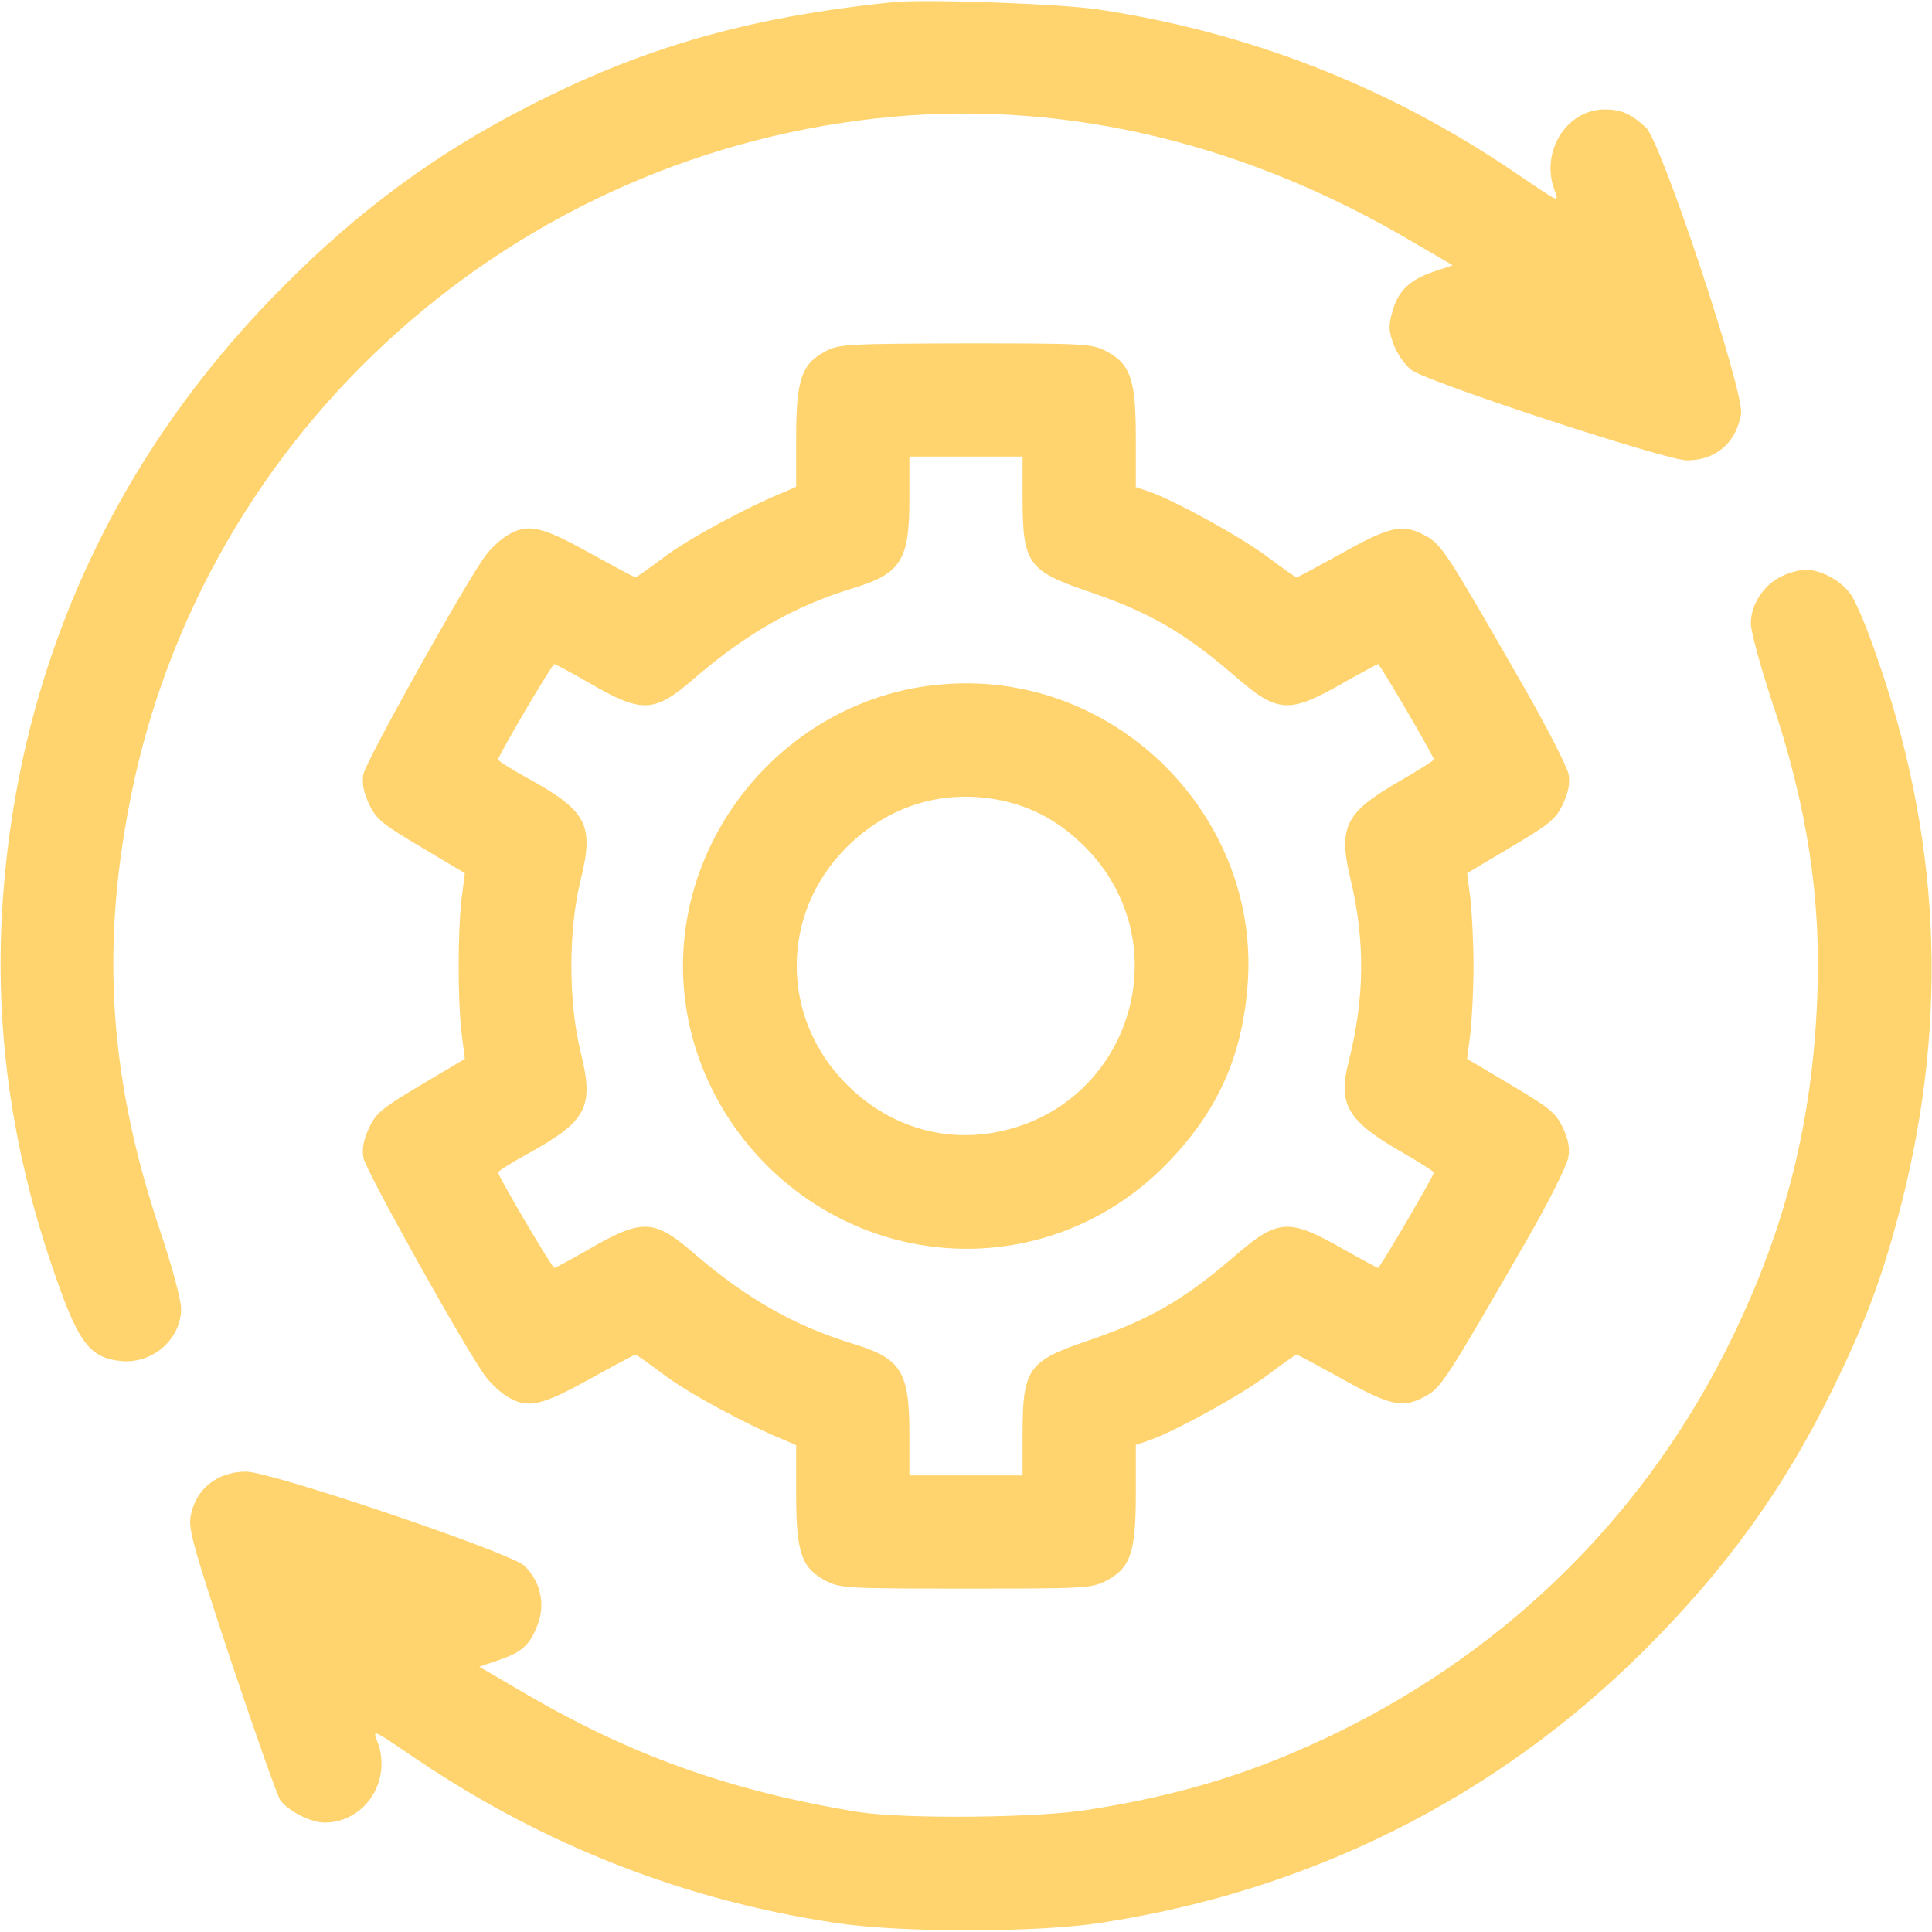
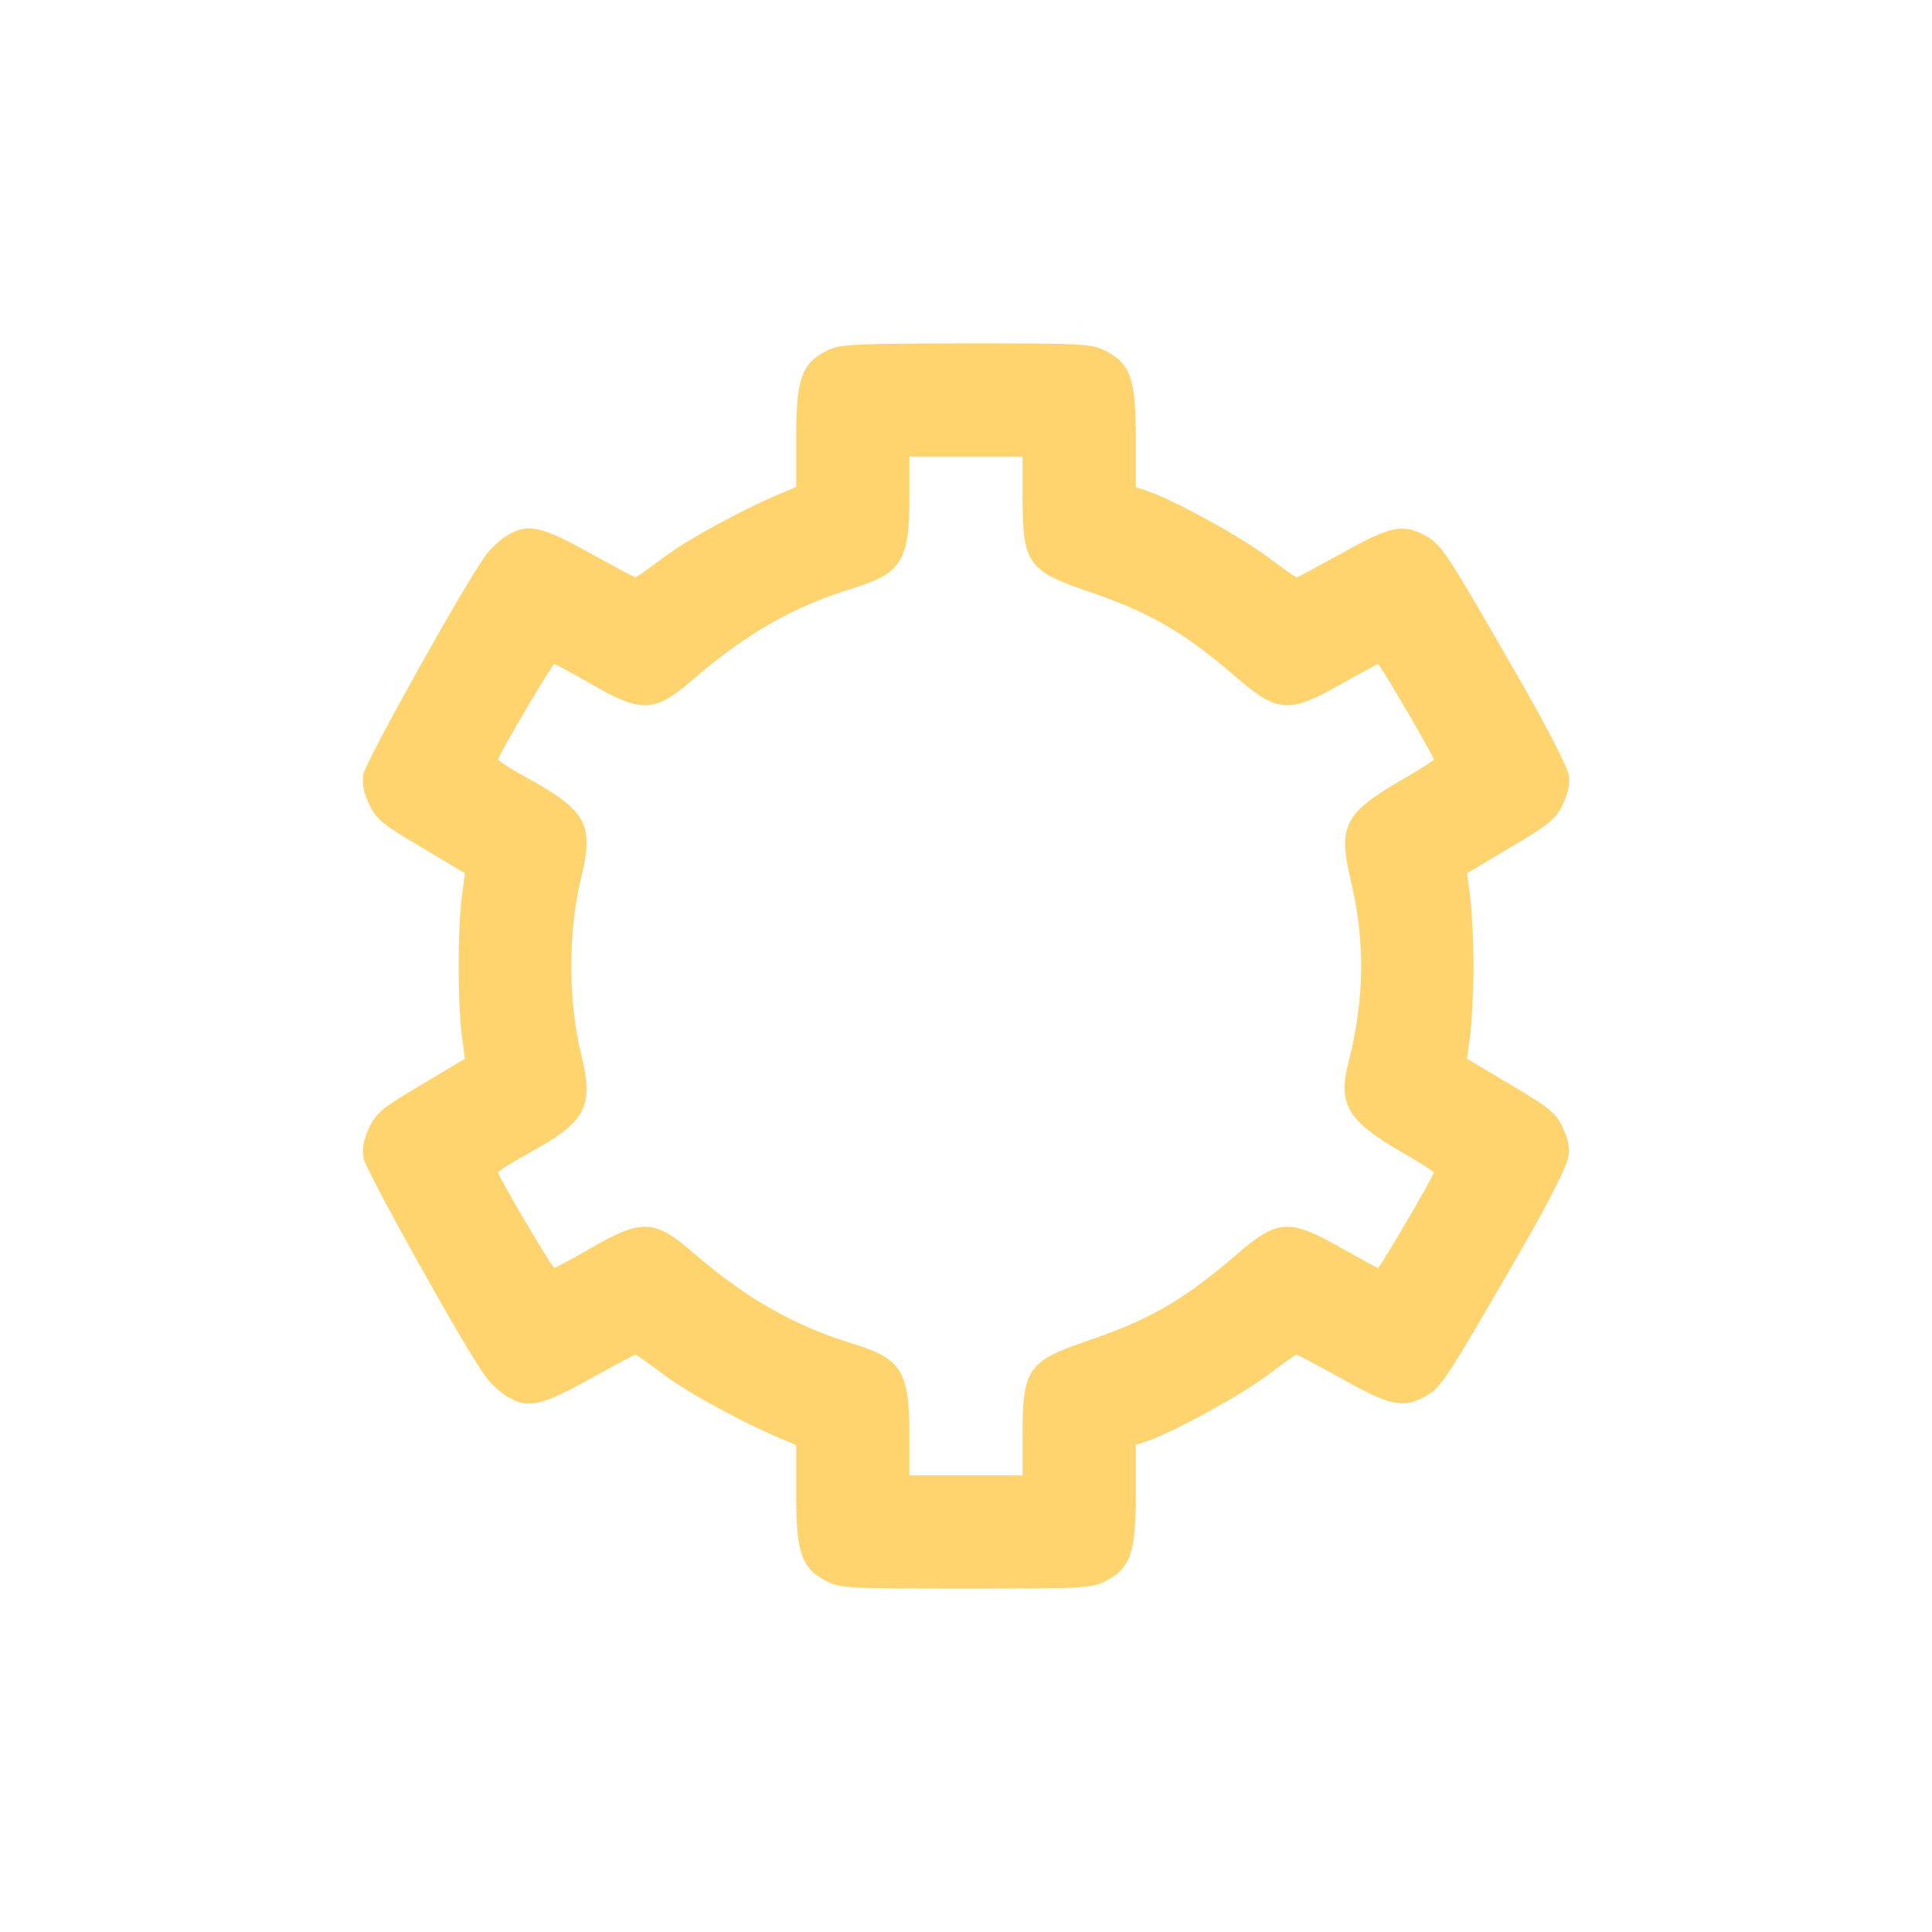
<svg xmlns="http://www.w3.org/2000/svg" width="91" height="91" viewBox="0 0 91 91" fill="none">
  <g clip-path="url(#clip0_174_212)">
-     <path d="M42.034 0.107C35.244 0.8 30.179 2.257 24.705 5.101C20.492 7.269 16.902 9.918 13.419 13.419C5.083 21.737 0.497 32.223 0.053 43.9C-0.125 49.019 0.622 54.156 2.328 59.274C3.643 63.22 4.159 63.949 5.705 64.109C7.18 64.251 8.531 63.078 8.531 61.638C8.531 61.247 8.104 59.648 7.571 58.066C5.154 50.885 4.727 44.736 6.149 37.591C9.597 20.208 24.314 7.074 42.123 5.492C50.405 4.763 58.776 6.789 66.597 11.428L68.427 12.495L67.521 12.797C66.383 13.188 65.85 13.703 65.584 14.681C65.388 15.356 65.406 15.587 65.655 16.263C65.832 16.707 66.206 17.223 66.49 17.436C67.308 18.022 78.487 21.684 79.447 21.684C80.816 21.684 81.775 20.866 82.006 19.497C82.184 18.52 78.256 6.683 77.527 6.007C76.834 5.368 76.372 5.154 75.59 5.154C73.777 5.154 72.533 7.163 73.226 8.976C73.439 9.562 73.528 9.598 71.271 8.069C65.37 4.07 58.812 1.511 51.72 0.444C49.943 0.178 43.545 -0.053 42.034 0.107Z" fill="#FFD36D" />
    <path d="M38.888 16.547C37.75 17.134 37.501 17.898 37.501 20.617V22.928L37.022 23.141C35.28 23.834 32.418 25.381 31.316 26.216C30.605 26.749 29.983 27.193 29.93 27.193C29.877 27.193 28.917 26.678 27.762 26.038C25.487 24.776 24.847 24.634 23.887 25.221C23.567 25.416 23.123 25.825 22.874 26.163C21.932 27.424 17.222 35.867 17.115 36.471C17.044 36.933 17.133 37.342 17.4 37.911C17.737 38.604 18.04 38.835 19.835 39.901L21.896 41.128L21.736 42.372C21.559 43.989 21.559 47.011 21.736 48.628L21.896 49.872L19.835 51.099C18.04 52.165 17.737 52.396 17.4 53.089C17.133 53.658 17.044 54.067 17.115 54.529C17.222 55.133 21.932 63.576 22.874 64.838C23.123 65.175 23.567 65.584 23.887 65.779C24.847 66.366 25.487 66.224 27.762 64.962C28.917 64.322 29.877 63.807 29.93 63.807C29.983 63.807 30.605 64.251 31.316 64.784C32.418 65.62 35.28 67.166 37.022 67.859L37.501 68.072V70.383C37.501 73.138 37.75 73.866 38.923 74.471C39.581 74.808 39.954 74.826 45.499 74.826C51.045 74.826 51.418 74.808 52.076 74.471C53.249 73.866 53.498 73.138 53.498 70.383V68.055L54.084 67.859C55.328 67.432 58.456 65.708 59.683 64.784C60.394 64.251 61.016 63.807 61.069 63.807C61.122 63.807 62.082 64.322 63.237 64.962C65.53 66.242 66.099 66.348 67.183 65.744C67.894 65.335 68.161 64.926 71.875 58.475C72.924 56.662 73.813 54.884 73.866 54.529C73.955 54.067 73.866 53.658 73.599 53.089C73.262 52.396 72.959 52.165 71.164 51.099L69.103 49.872L69.263 48.628C69.334 47.935 69.405 46.531 69.405 45.5C69.405 44.469 69.334 43.065 69.263 42.372L69.103 41.128L71.164 39.901C72.959 38.835 73.262 38.604 73.599 37.911C73.866 37.342 73.955 36.933 73.884 36.471C73.813 36.116 72.871 34.267 71.769 32.348C68.178 26.074 67.912 25.665 67.183 25.256C66.099 24.652 65.53 24.758 63.237 26.038C62.082 26.678 61.122 27.193 61.069 27.193C61.016 27.193 60.394 26.749 59.683 26.216C58.456 25.292 55.328 23.568 54.084 23.141L53.498 22.945V20.617C53.498 17.862 53.249 17.134 52.076 16.529C51.418 16.192 51.045 16.174 45.464 16.174C39.919 16.192 39.51 16.209 38.888 16.547ZM48.166 23.479C48.166 26.518 48.432 26.891 51.187 27.833C54.12 28.828 55.737 29.753 58.172 31.85C60.198 33.61 60.714 33.627 63.291 32.152C64.144 31.672 64.873 31.281 64.908 31.281C64.997 31.281 67.538 35.618 67.538 35.778C67.538 35.813 66.828 36.276 65.957 36.773C63.344 38.284 63.024 38.924 63.611 41.412C64.304 44.291 64.286 46.993 63.522 50.014C63.006 52.005 63.468 52.787 65.957 54.227C66.828 54.724 67.538 55.187 67.538 55.222C67.538 55.382 64.997 59.719 64.908 59.719C64.873 59.719 64.144 59.328 63.291 58.848C60.714 57.373 60.198 57.39 58.172 59.15C55.737 61.247 54.12 62.172 51.187 63.167C48.432 64.109 48.166 64.482 48.166 67.521V69.494H45.499H42.834V67.521C42.834 64.589 42.442 63.984 40.167 63.291C37.43 62.456 35.155 61.158 32.738 59.079C30.819 57.408 30.268 57.373 27.726 58.848C26.891 59.328 26.162 59.719 26.109 59.719C26.002 59.719 23.46 55.4 23.46 55.222C23.46 55.169 24.065 54.778 24.811 54.369C27.655 52.805 27.993 52.165 27.353 49.57C26.766 47.206 26.766 43.794 27.353 41.43C27.993 38.835 27.655 38.195 24.811 36.631C24.065 36.222 23.46 35.831 23.46 35.778C23.46 35.6 26.002 31.281 26.109 31.281C26.162 31.281 26.891 31.672 27.726 32.152C30.268 33.627 30.819 33.592 32.738 31.921C35.155 29.842 37.43 28.544 40.167 27.709C42.442 27.016 42.834 26.411 42.834 23.479V21.506H45.499H48.166V23.479Z" fill="#FFD36D" />
-     <path d="M42.745 32.472C36.649 33.77 32.17 39.297 32.17 45.5C32.17 51.739 36.702 57.266 42.87 58.546C47.242 59.452 51.739 58.084 54.902 54.867C57.355 52.378 58.546 49.73 58.777 46.211C59.257 38.657 53 32.099 45.376 32.188C44.611 32.188 43.438 32.312 42.745 32.472ZM47.135 37.697C48.681 38.017 49.943 38.728 51.099 39.884C55.684 44.487 53.196 52.254 46.762 53.356C44.256 53.782 41.768 52.965 39.901 51.099C36.738 47.953 36.738 43.029 39.884 39.901C41.856 37.928 44.469 37.147 47.135 37.697Z" fill="#FFD36D" />
-     <path d="M83.89 27.158C83.055 27.567 82.468 28.491 82.468 29.362C82.468 29.753 82.913 31.352 83.428 32.934C85.117 37.928 85.792 42.319 85.596 47.011C85.365 52.823 84.121 57.799 81.579 63.025C77.634 71.165 71.182 77.599 63.006 81.598C59.167 83.464 55.755 84.531 51.276 85.241C48.876 85.632 42.602 85.686 40.434 85.348C34.338 84.353 29.592 82.647 24.402 79.572L22.572 78.505L23.46 78.203C24.58 77.83 24.971 77.474 25.327 76.515C25.7 75.555 25.451 74.453 24.687 73.742C24.011 73.12 12.779 69.316 11.588 69.316C10.219 69.316 9.188 70.152 8.975 71.449C8.868 72.036 9.171 73.067 10.912 78.328C12.05 81.722 13.081 84.637 13.205 84.797C13.596 85.312 14.645 85.846 15.285 85.846C17.186 85.846 18.484 83.873 17.773 82.024C17.56 81.438 17.471 81.402 19.728 82.931C25.718 86.948 32.258 89.507 39.368 90.573C42.354 91.036 48.823 91.036 51.809 90.573C61.673 89.081 70.453 84.691 77.421 77.759C81.295 73.902 84.014 70.134 86.29 65.495C87.925 62.172 88.707 60.039 89.578 56.626C91.799 47.846 91.391 39.315 88.316 30.695C87.925 29.54 87.409 28.349 87.196 28.029C86.752 27.371 85.81 26.838 85.045 26.838C84.761 26.838 84.228 26.98 83.89 27.158Z" fill="#FFD36D" />
  </g>
  <defs>
    <clipPath id="clip0_174_212">
      <rect width="91" height="91" fill="white" />
    </clipPath>
  </defs>
</svg>